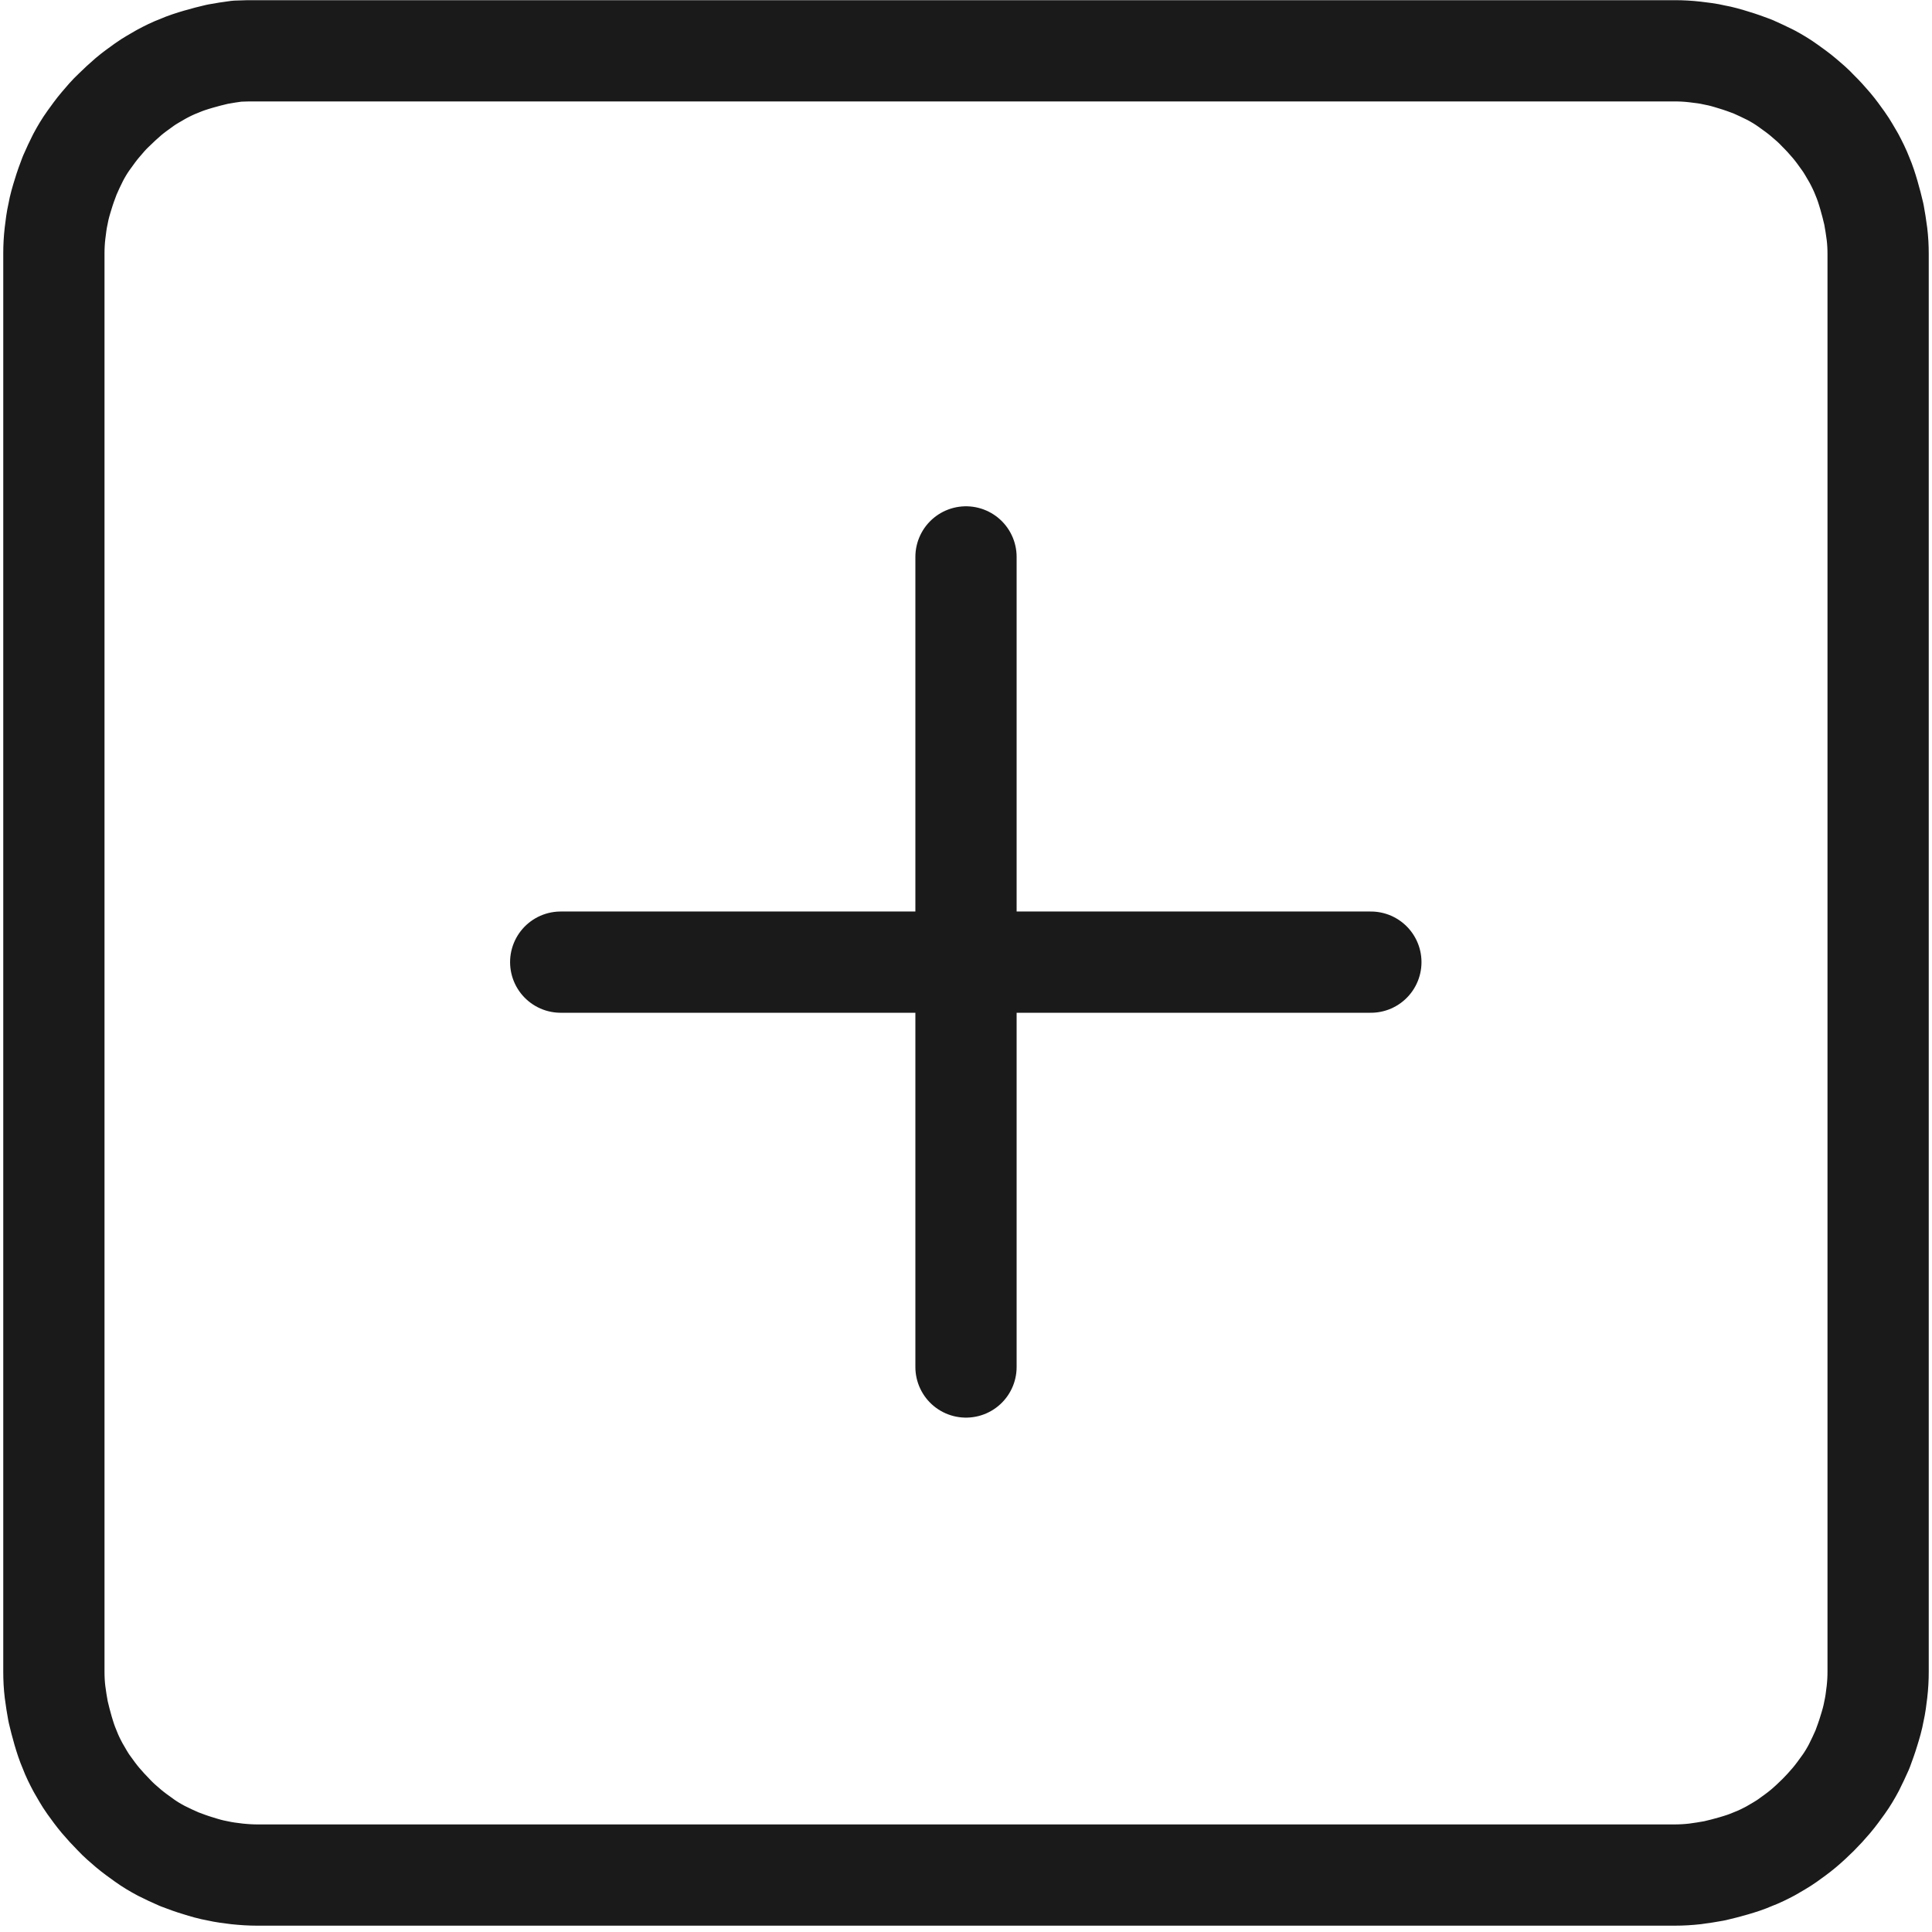
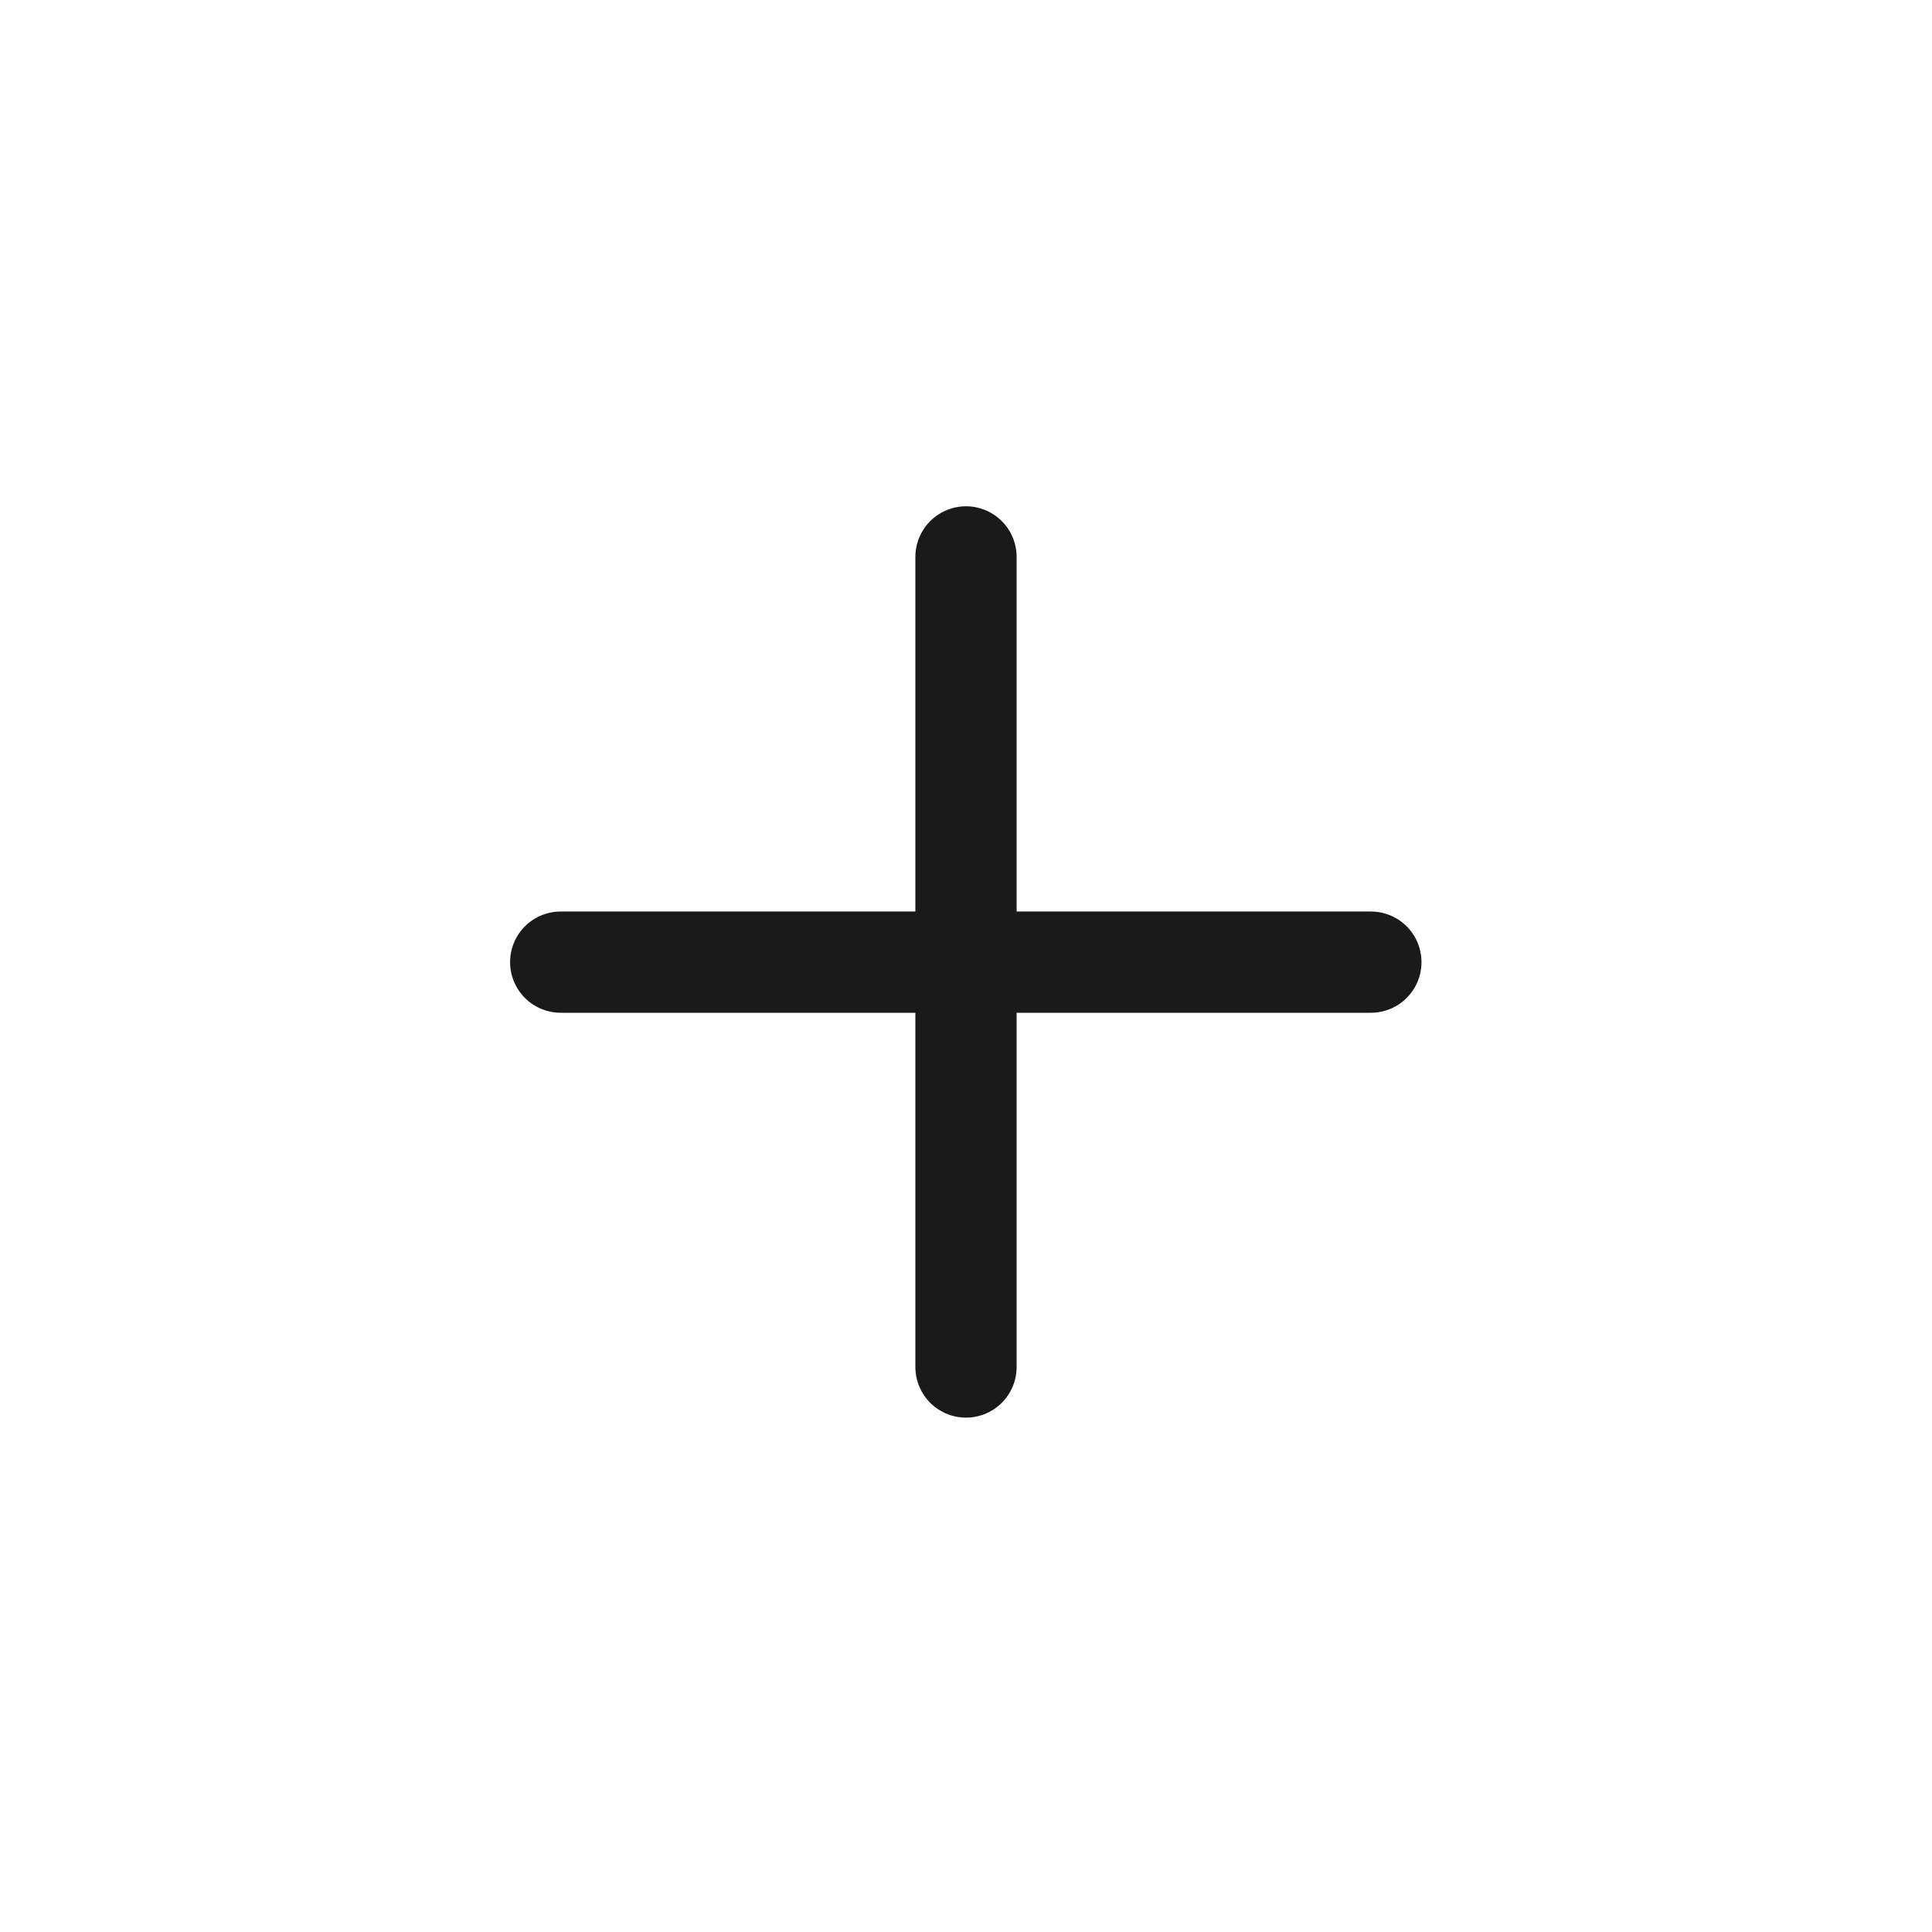
<svg xmlns="http://www.w3.org/2000/svg" width="27" height="27" viewBox="0 0 27 27" fill="none">
  <g clip-path="url(#clip0_219_1111)">
-     <path d="M3.593 0.71H23.407C23.499 0.71 23.59 0.715 23.687 0.726C23.778 0.737 23.87 0.747 23.961 0.769C24.053 0.785 24.144 0.812 24.23 0.839C24.322 0.866 24.408 0.898 24.494 0.93C24.58 0.968 24.66 1.006 24.747 1.049C24.827 1.092 24.908 1.14 24.983 1.194C25.058 1.248 25.134 1.301 25.204 1.361C25.274 1.42 25.343 1.479 25.408 1.549C25.473 1.613 25.537 1.683 25.596 1.753C25.655 1.823 25.709 1.898 25.763 1.974C25.817 2.049 25.86 2.13 25.908 2.21C25.951 2.291 25.994 2.377 26.027 2.463C26.064 2.549 26.091 2.635 26.118 2.727C26.145 2.818 26.166 2.904 26.188 2.996C26.204 3.087 26.22 3.179 26.231 3.27C26.242 3.361 26.247 3.453 26.247 3.55V23.364C26.247 23.456 26.242 23.547 26.231 23.644C26.22 23.735 26.209 23.827 26.188 23.918C26.172 24.009 26.145 24.101 26.118 24.187C26.091 24.278 26.059 24.364 26.027 24.451C25.989 24.537 25.951 24.617 25.908 24.703C25.865 24.784 25.817 24.865 25.763 24.94C25.709 25.015 25.655 25.09 25.596 25.16C25.537 25.23 25.473 25.3 25.408 25.365C25.343 25.429 25.274 25.494 25.204 25.553C25.134 25.612 25.058 25.666 24.983 25.72C24.908 25.774 24.827 25.817 24.747 25.865C24.666 25.908 24.58 25.951 24.494 25.983C24.408 26.021 24.322 26.048 24.23 26.075C24.139 26.102 24.053 26.123 23.961 26.145C23.87 26.161 23.778 26.177 23.687 26.188C23.596 26.198 23.504 26.204 23.407 26.204H3.593C3.501 26.204 3.41 26.198 3.313 26.188C3.222 26.177 3.13 26.166 3.039 26.145C2.947 26.129 2.856 26.102 2.77 26.075C2.679 26.048 2.592 26.016 2.506 25.983C2.42 25.946 2.34 25.908 2.254 25.865C2.173 25.822 2.092 25.774 2.017 25.72C1.942 25.666 1.866 25.612 1.796 25.553C1.727 25.494 1.657 25.435 1.592 25.365C1.528 25.3 1.463 25.23 1.404 25.16C1.345 25.09 1.291 25.015 1.237 24.94C1.183 24.865 1.14 24.784 1.092 24.703C1.049 24.623 1.006 24.537 0.974 24.451C0.936 24.364 0.909 24.278 0.882 24.187C0.855 24.096 0.834 24.009 0.812 23.918C0.796 23.827 0.78 23.735 0.769 23.644C0.758 23.552 0.753 23.461 0.753 23.364V3.539C0.753 3.447 0.758 3.356 0.769 3.259C0.78 3.168 0.791 3.076 0.812 2.985C0.828 2.893 0.855 2.802 0.882 2.716C0.909 2.625 0.941 2.539 0.974 2.452C1.011 2.366 1.049 2.286 1.092 2.2C1.135 2.119 1.183 2.038 1.237 1.963C1.291 1.888 1.345 1.812 1.404 1.743C1.463 1.673 1.522 1.603 1.592 1.538C1.657 1.474 1.727 1.409 1.796 1.35C1.866 1.291 1.942 1.237 2.017 1.183C2.092 1.129 2.173 1.086 2.254 1.038C2.334 0.995 2.42 0.952 2.506 0.92C2.592 0.882 2.679 0.855 2.77 0.828C2.861 0.801 2.947 0.78 3.039 0.758C3.13 0.742 3.222 0.726 3.313 0.715C3.405 0.71 3.501 0.71 3.593 0.71Z" stroke="#1A1A1A" stroke-width="1.415" stroke-miterlimit="105.263" stroke-linecap="round" stroke-linejoin="round" />
    <path d="M13.5 7.783V19.104" stroke="#1A1A1A" stroke-width="1.415" stroke-miterlimit="105.263" stroke-linecap="round" stroke-linejoin="round" />
    <path d="M7.836 13.446H19.158" stroke="#1A1A1A" stroke-width="1.415" stroke-miterlimit="105.263" stroke-linecap="round" stroke-linejoin="round" />
  </g>
  <defs>
    <clipPath id="clip0_219_1111">
      <rect width="27" height="26.946" fill="white" />
    </clipPath>
  </defs>
</svg>